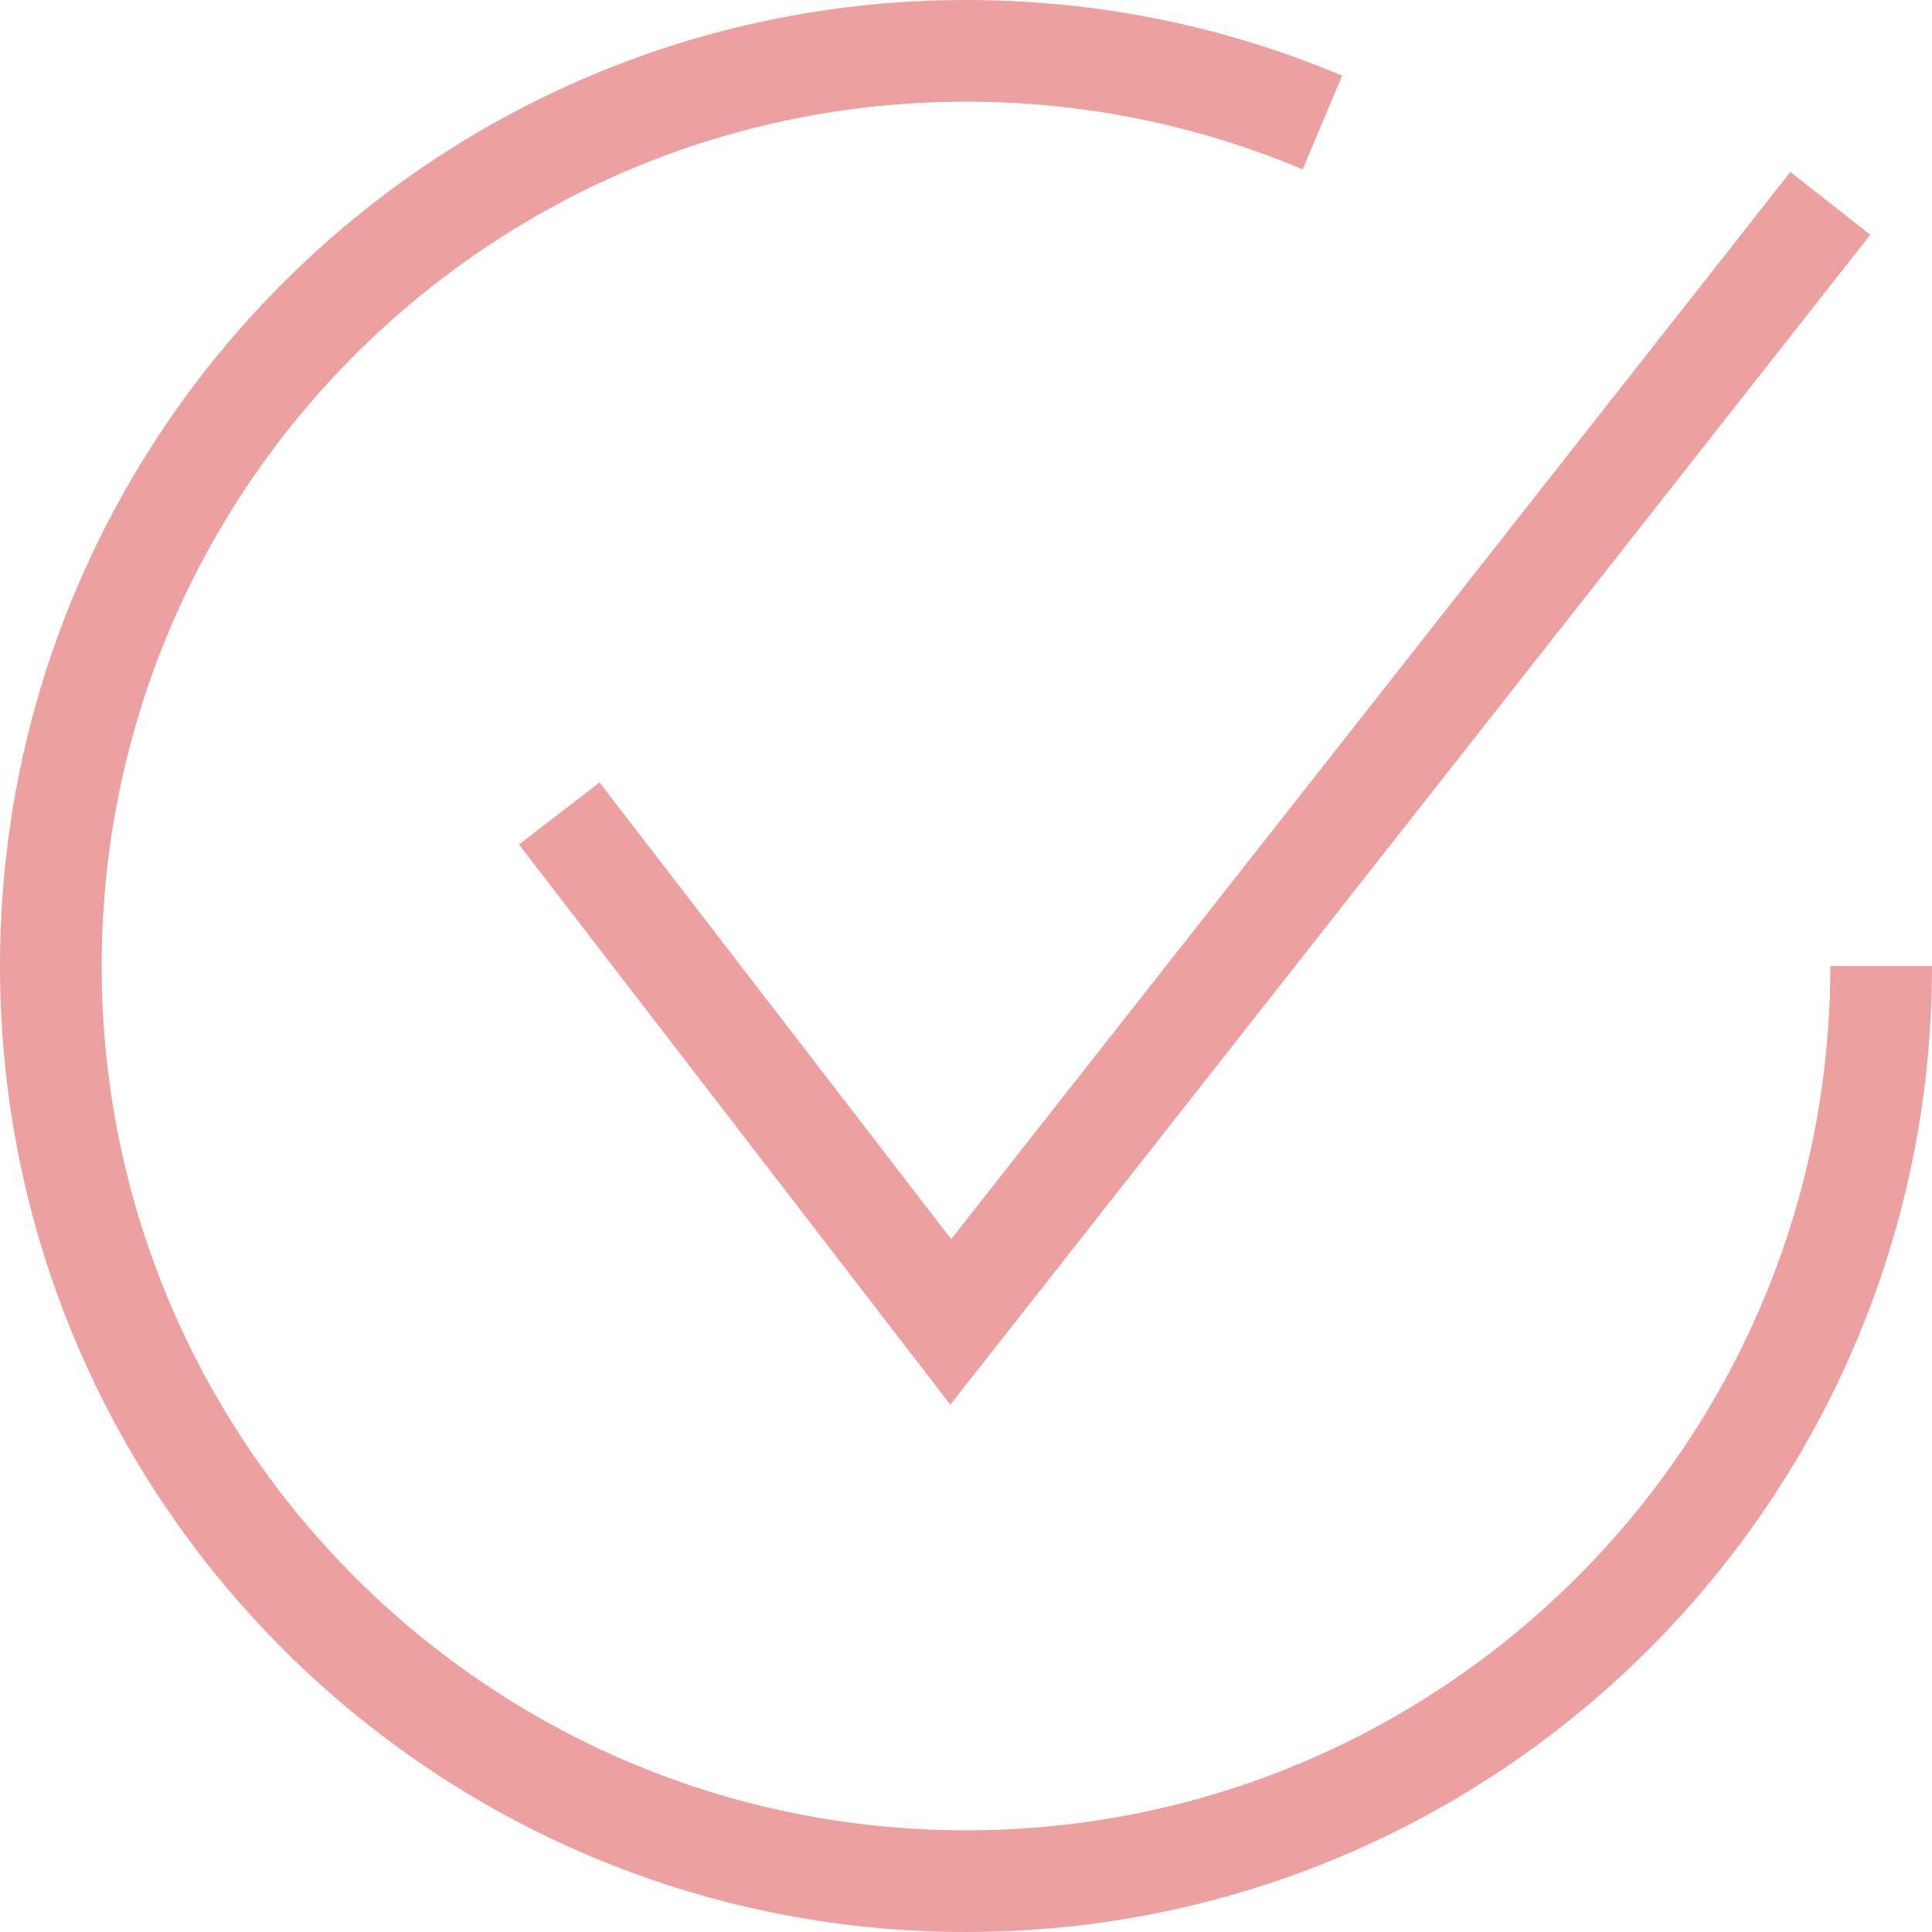
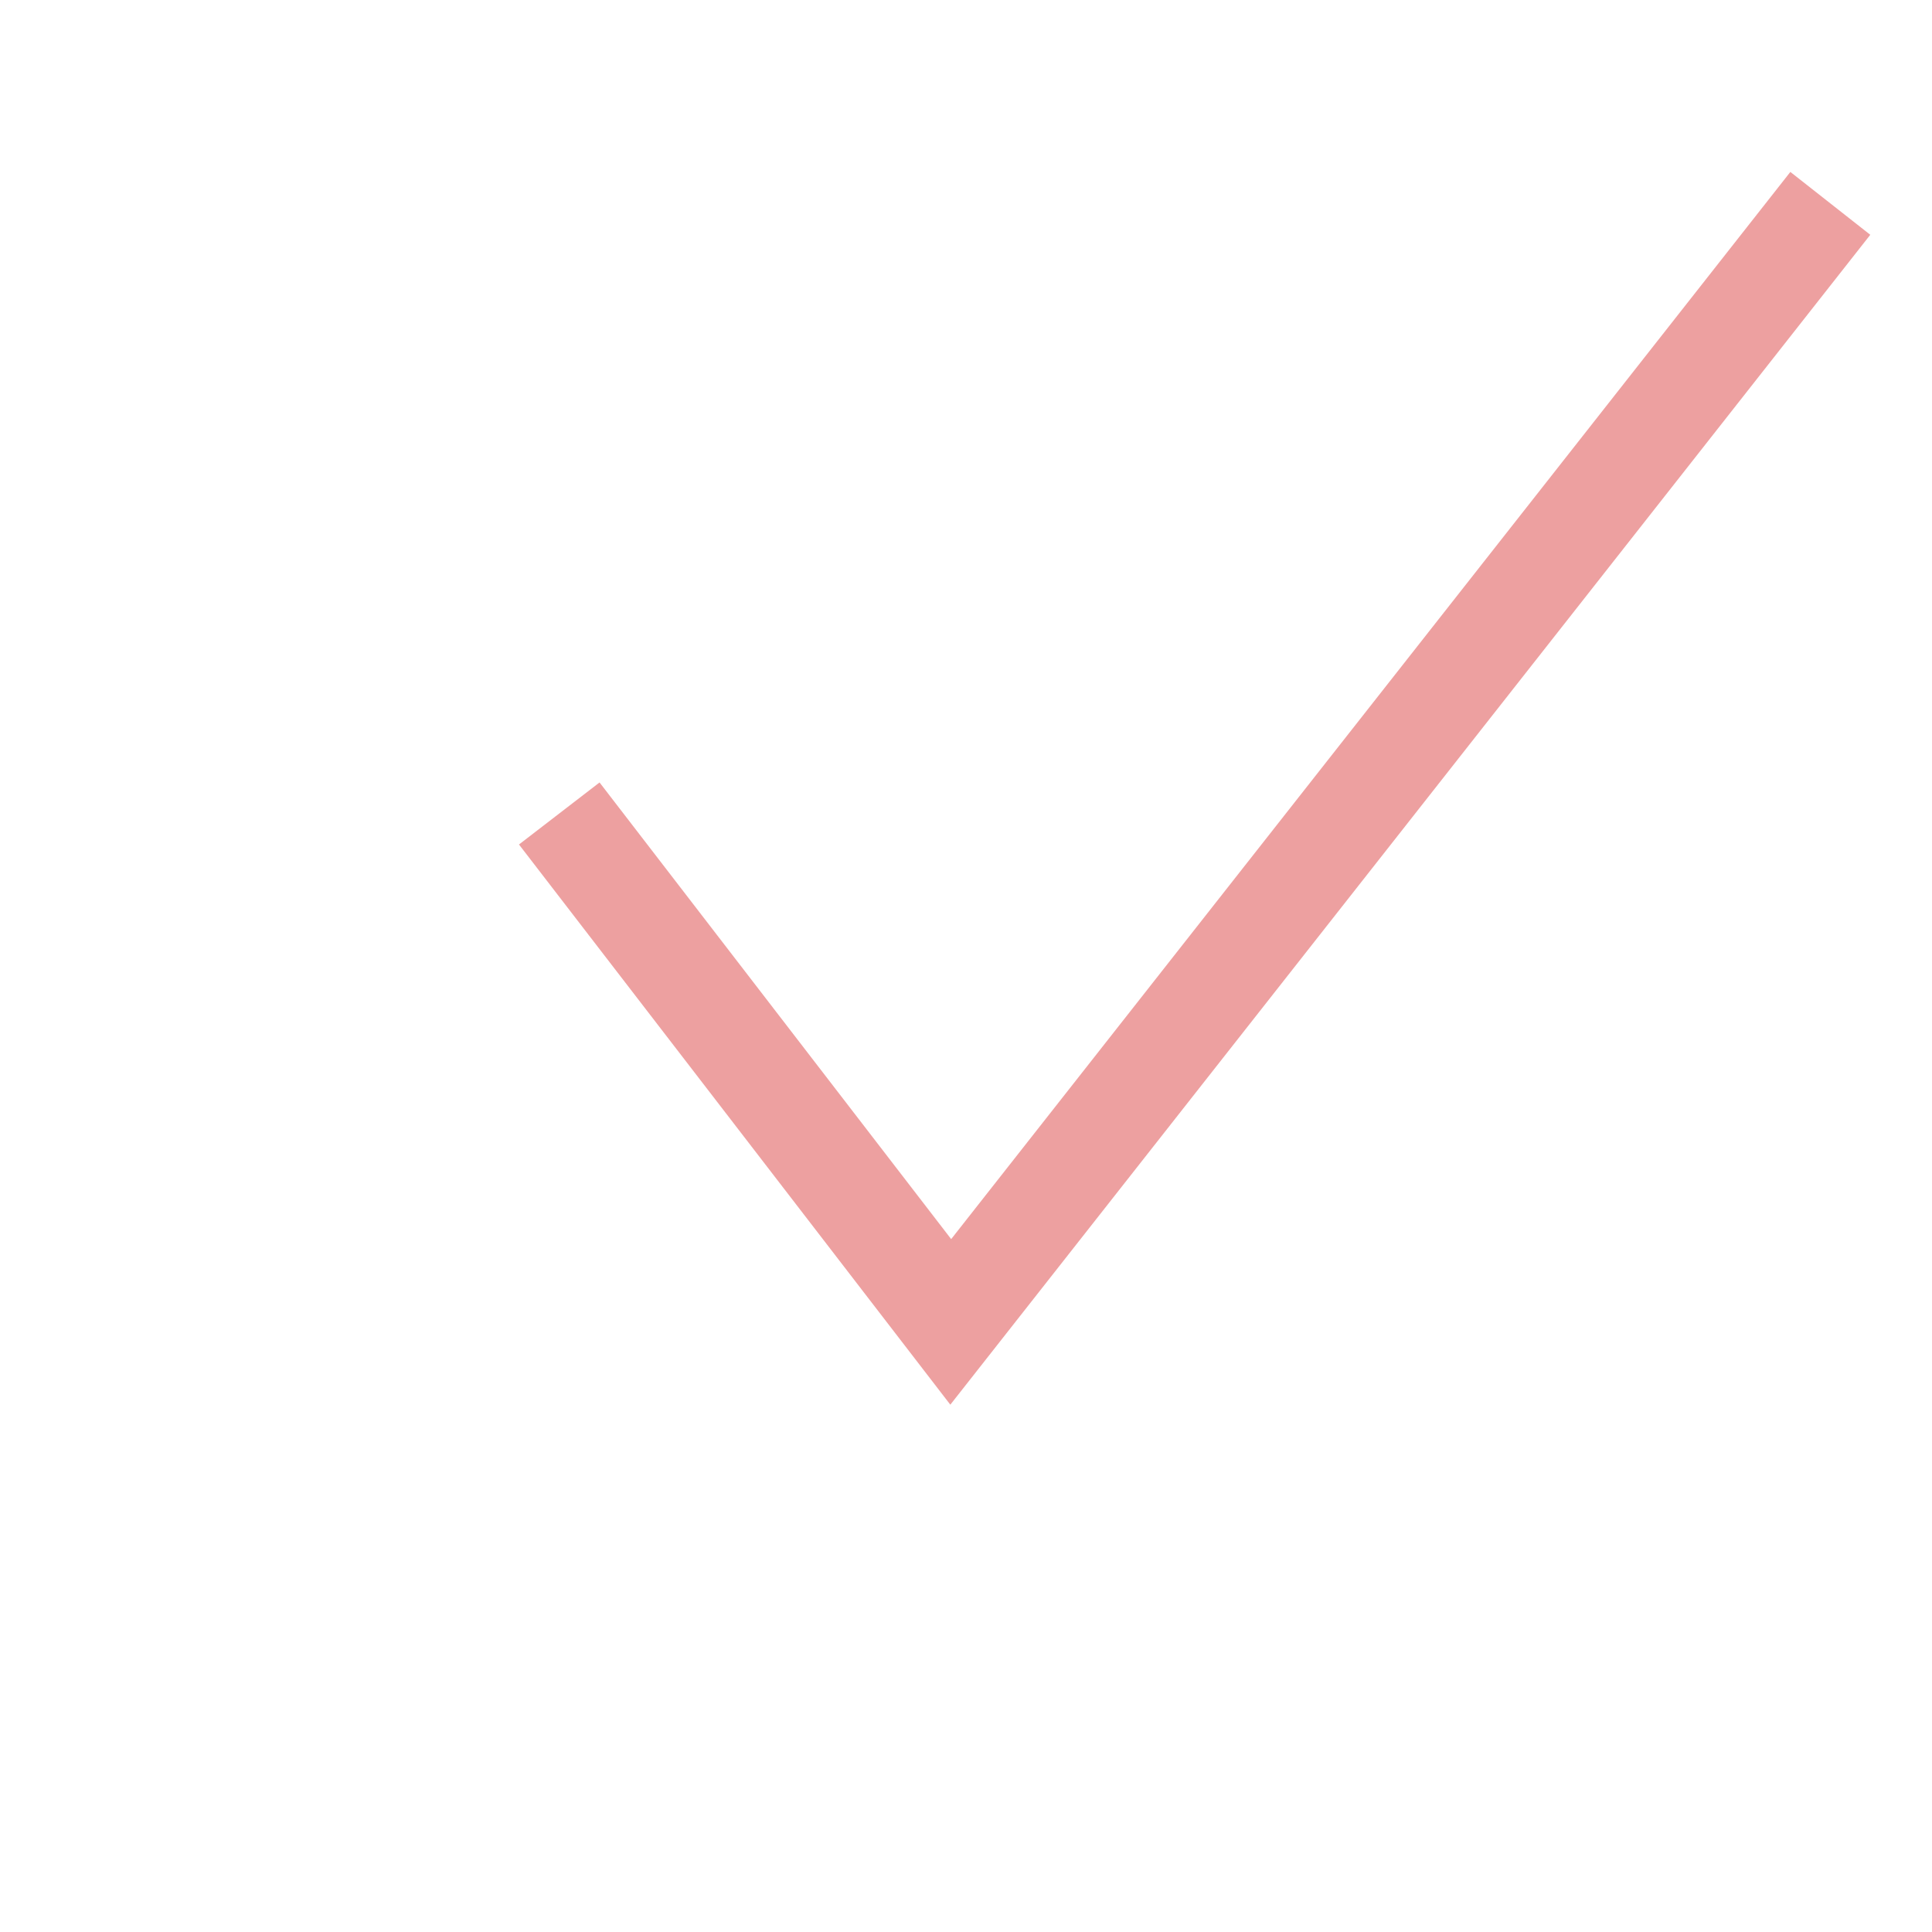
<svg xmlns="http://www.w3.org/2000/svg" id="Ebene_2" data-name="Ebene 2" viewBox="0 0 38 38">
  <defs>
    <style>
      .cls-1 {
        fill: none;
        stroke: #eda0a0;
        stroke-miterlimit: 10;
        stroke-width: 2px;
      }
    </style>
  </defs>
  <g id="Ebene_1-2" data-name="Ebene 1">
    <g>
-       <path class="cls-1" d="m37,19c0,9.94-8.06,18-18,18S1,28.94,1,19,9.06,1,19,1c2.49,0,4.85.5,7.01,1.41" />
      <polyline class="cls-1" points="11 16 18.7 26 36 4" />
    </g>
  </g>
</svg>